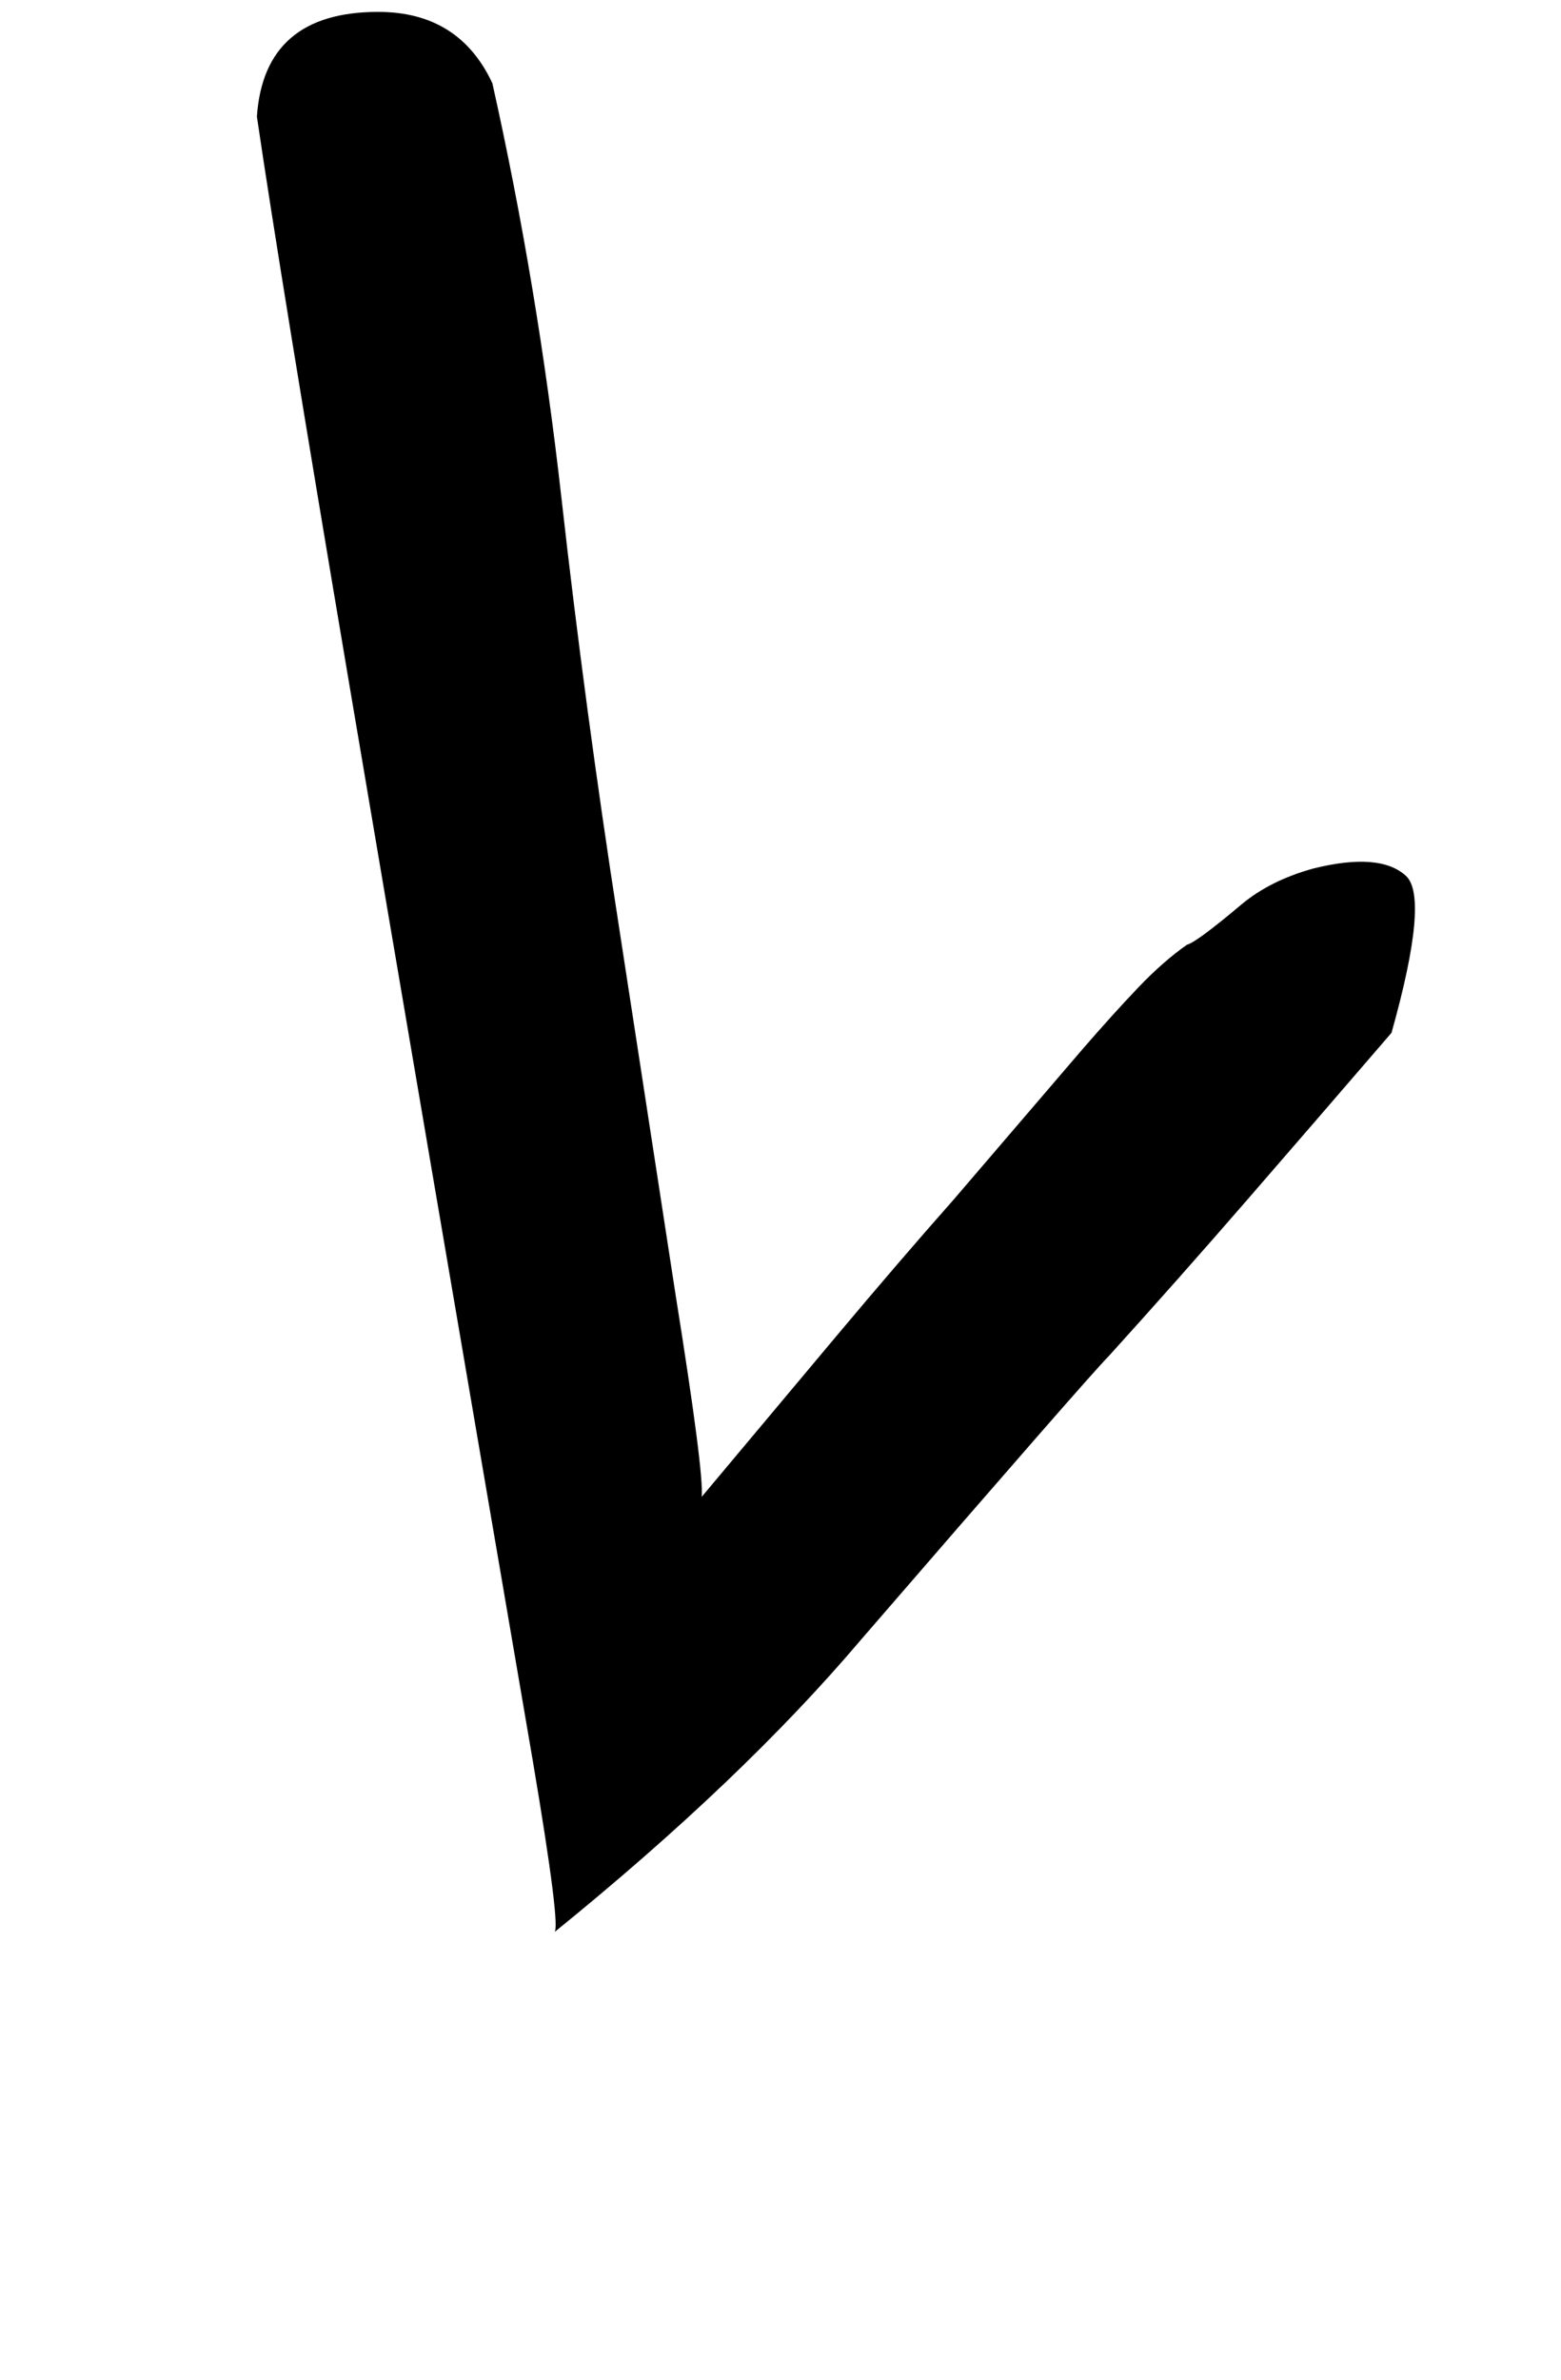
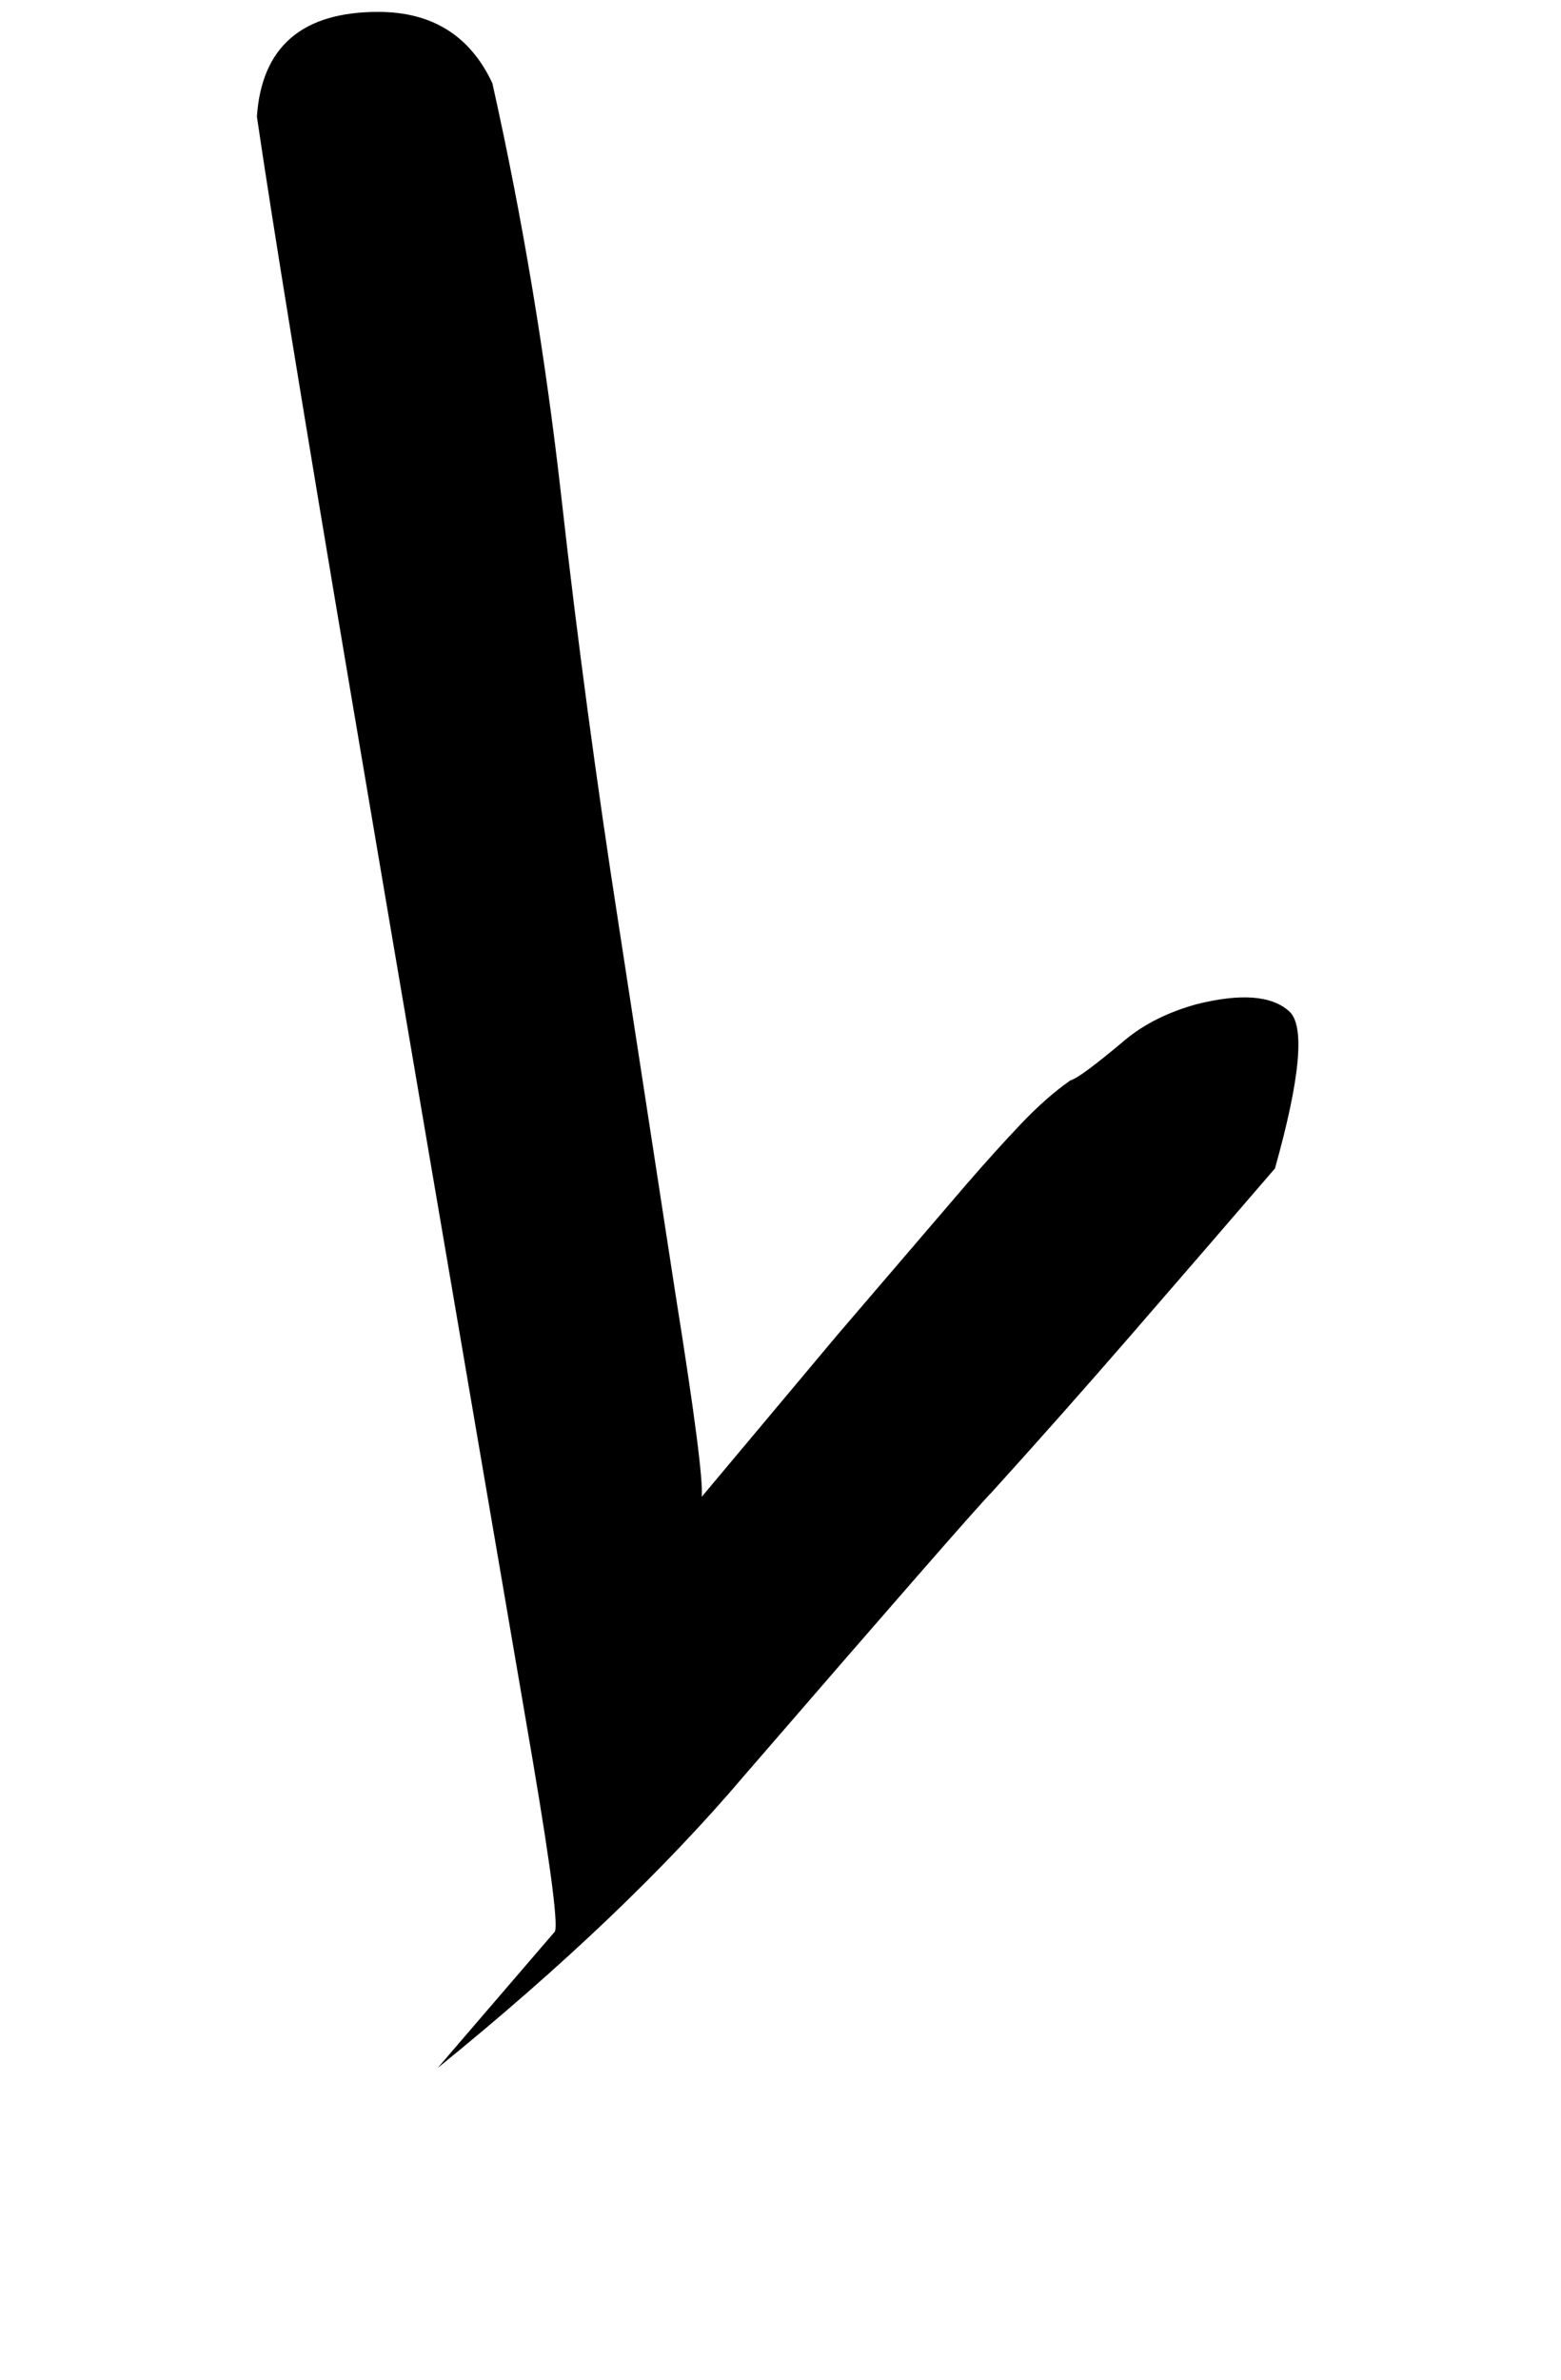
<svg xmlns="http://www.w3.org/2000/svg" version="1.1" width="21" height="32" viewBox="0 0 21 32">
  <title>ntilde</title>
-   <path d="M7.456 25.984q0.096-0.032-0.288-2.304-1.536-8.96-2.464-14.448t-1.248-7.664q0.096-1.408 1.632-1.408 1.088 0 1.536 0.96 0.608 2.72 0.928 5.568t0.768 5.728l0.768 4.992q0.384 2.4 0.352 2.72 0.992-1.184 1.824-2.176t1.568-1.824l1.728-2.016q0.416-0.48 0.752-0.832t0.656-0.576q0.128-0.032 0.736-0.544 0.384-0.32 0.96-0.48 0.896-0.224 1.248 0.096 0.32 0.288-0.192 2.112-0.992 1.152-1.936 2.24t-1.872 2.112q-0.256 0.256-3.328 3.808-1.6 1.888-4.128 3.936z" />
+   <path d="M7.456 25.984q0.096-0.032-0.288-2.304-1.536-8.96-2.464-14.448t-1.248-7.664q0.096-1.408 1.632-1.408 1.088 0 1.536 0.96 0.608 2.72 0.928 5.568t0.768 5.728l0.768 4.992q0.384 2.4 0.352 2.72 0.992-1.184 1.824-2.176l1.728-2.016q0.416-0.48 0.752-0.832t0.656-0.576q0.128-0.032 0.736-0.544 0.384-0.32 0.96-0.48 0.896-0.224 1.248 0.096 0.32 0.288-0.192 2.112-0.992 1.152-1.936 2.24t-1.872 2.112q-0.256 0.256-3.328 3.808-1.6 1.888-4.128 3.936z" />
</svg>